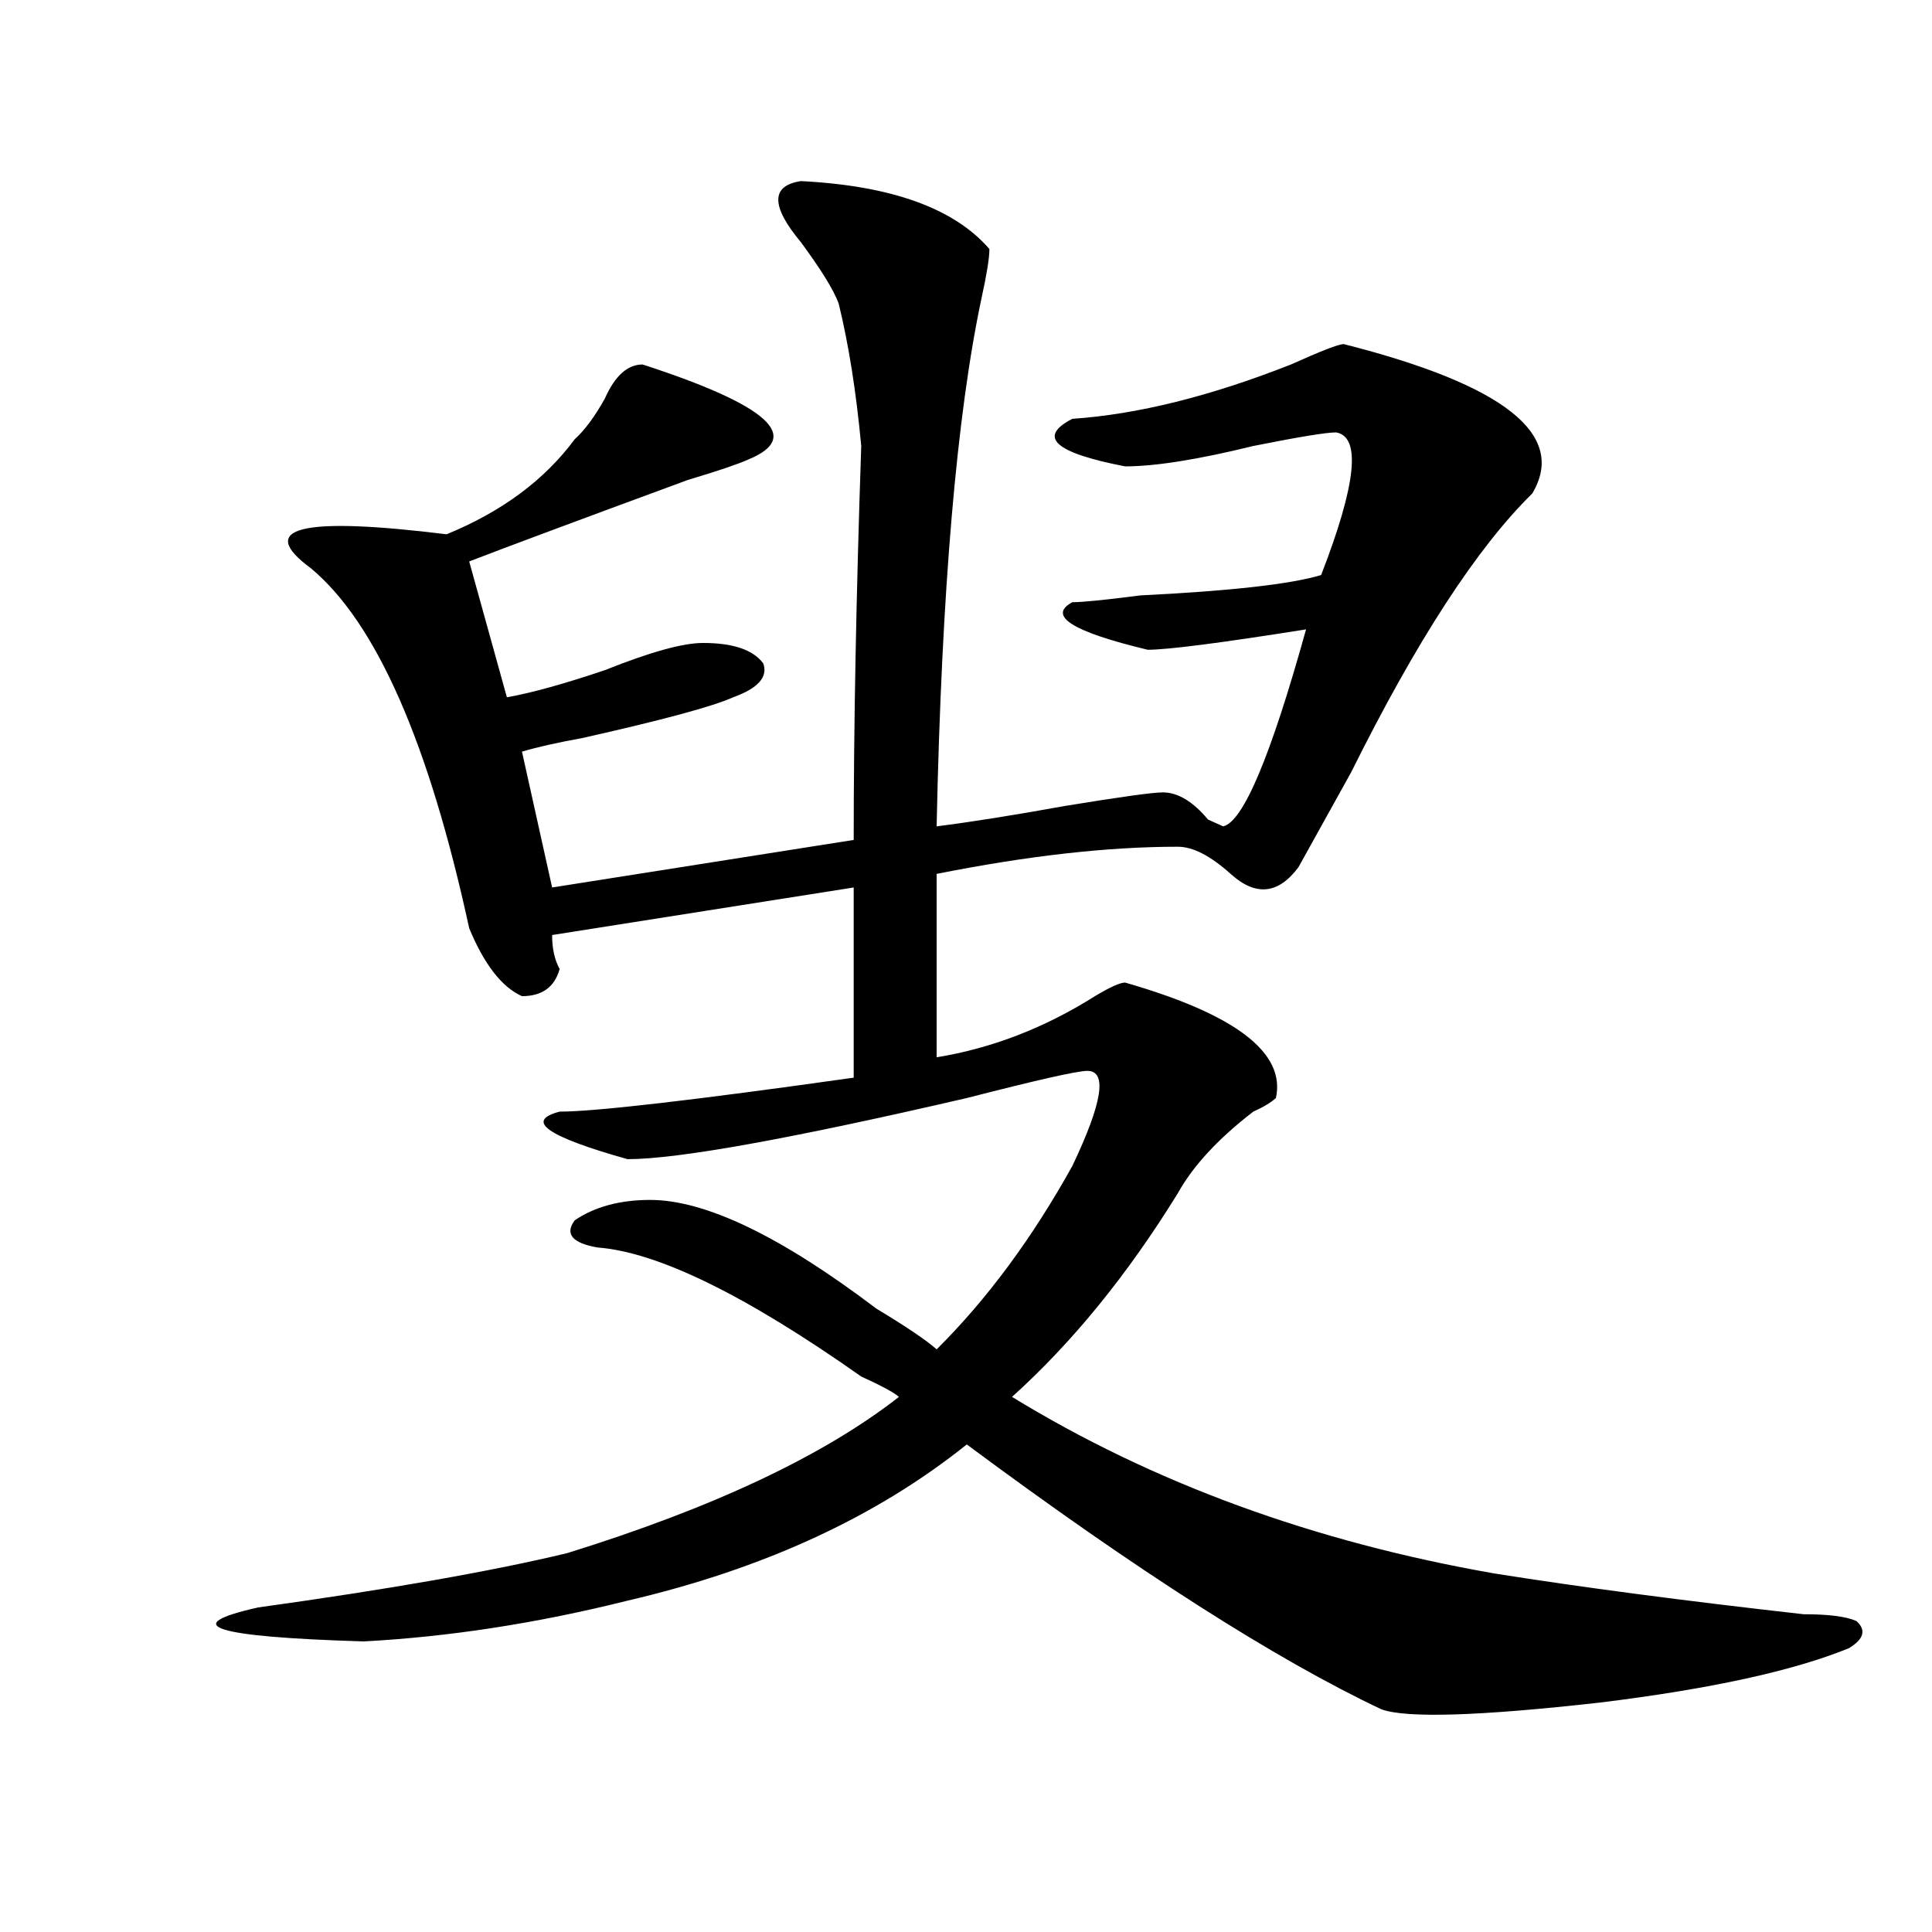
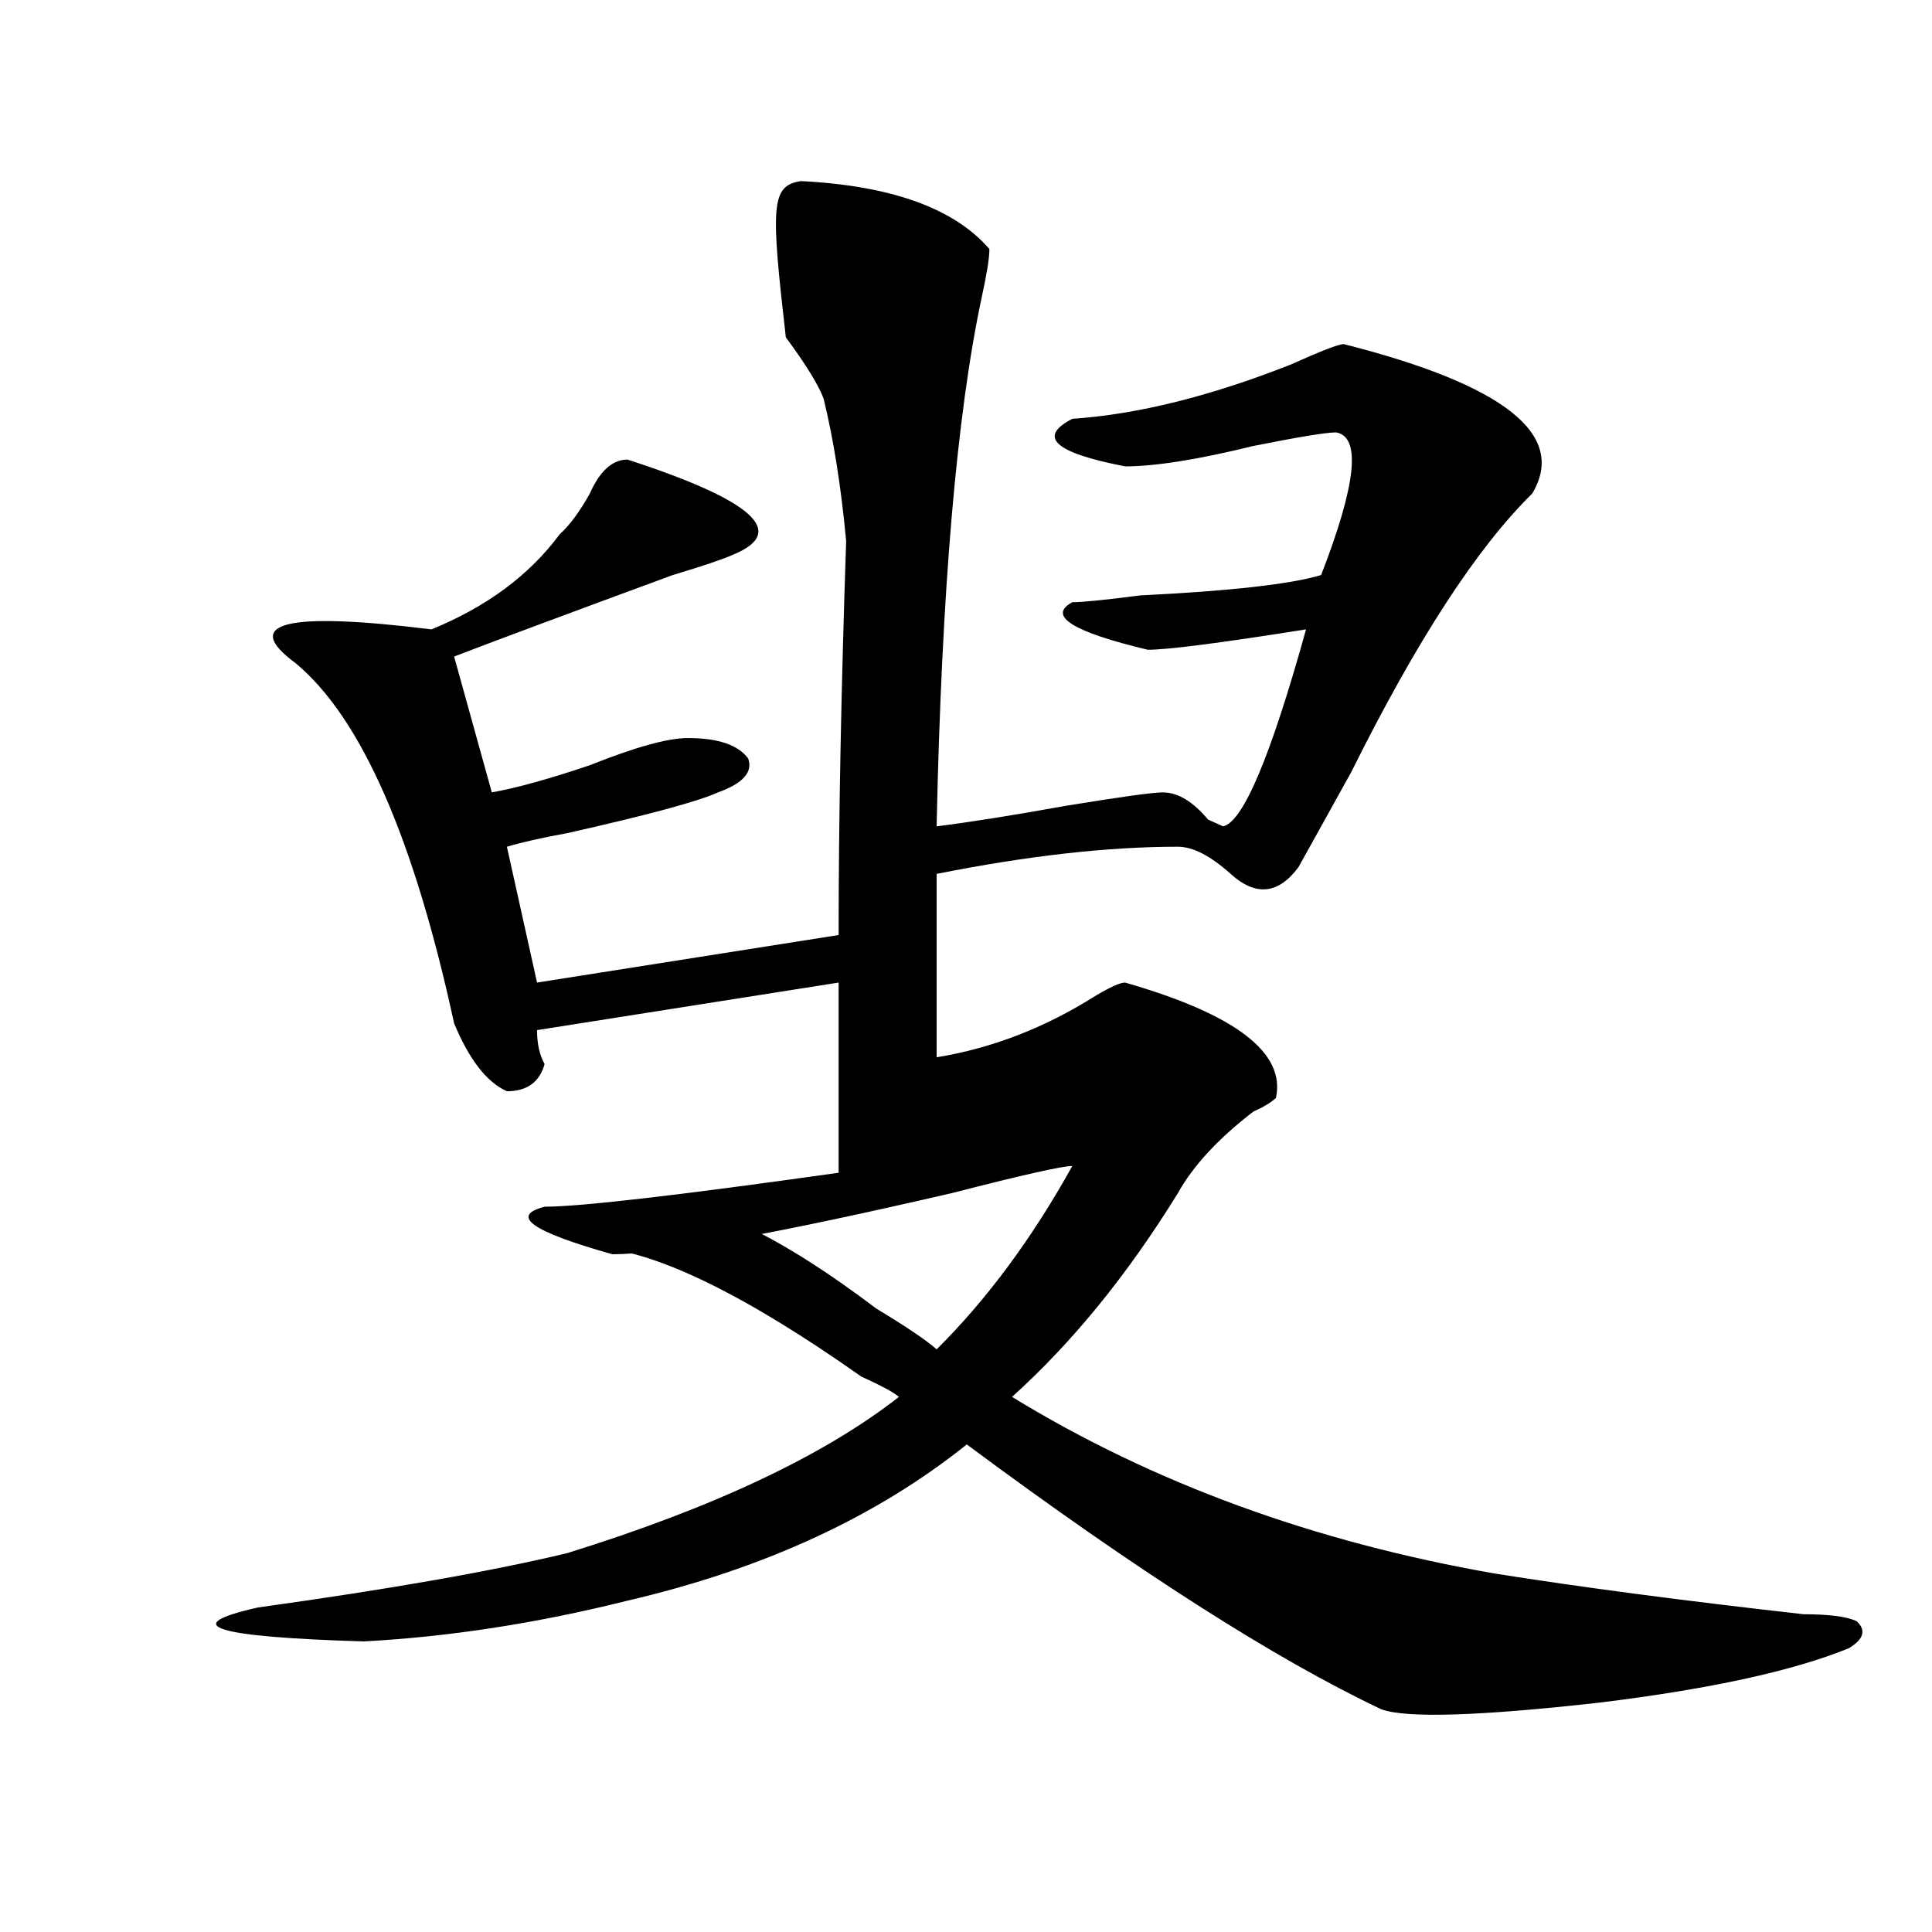
<svg xmlns="http://www.w3.org/2000/svg" version="1.1" id="图层_1" x="0px" y="0px" width="1000px" height="1000px" viewBox="0 0 1000 1000" enable-background="new 0 0 1000 1000" xml:space="preserve">
-   <path d="M414.551,93.734c46.828,2.362,79.327,14.063,97.559,35.156c0,4.724-1.341,12.909-3.902,24.609  c-13.048,60.974-20.853,152.38-23.414,274.219c18.171-2.307,40.304-5.823,66.34-10.547c28.597-4.669,45.487-7.031,50.73-7.031  c7.805,0,15.609,4.724,23.414,14.063l7.805,3.516c10.366-2.307,24.694-36.31,42.926-101.953  c-44.267,7.031-71.583,10.547-81.949,10.547c-39.023-9.338-52.071-17.578-39.023-24.609c5.183,0,16.89-1.154,35.121-3.516  c46.828-2.307,78.047-5.823,93.656-10.547c18.171-46.857,20.792-71.466,7.805-73.828c-5.243,0-19.512,2.362-42.926,7.031  c-28.657,7.031-50.73,10.547-66.34,10.547c-36.462-7.031-45.548-15.216-27.316-24.609c33.78-2.307,71.522-11.7,113.168-28.125  c15.609-7.031,24.694-10.547,27.316-10.547c83.229,21.094,115.729,46.912,97.559,77.344c-28.657,28.125-59.876,76.19-93.656,144.141  c-13.048,23.456-22.134,39.88-27.316,49.219c-10.427,14.063-22.134,15.271-35.121,3.516c-10.427-9.338-19.512-14.063-27.316-14.063  c-36.462,0-78.047,4.724-124.875,14.063v94.922c28.597-4.669,55.913-15.216,81.949-31.641c7.805-4.669,12.987-7.031,15.609-7.031  c57.194,16.425,83.229,36.365,78.047,59.766c-2.622,2.362-6.524,4.724-11.707,7.031c-18.231,14.063-31.219,28.125-39.023,42.188  c-26.036,42.188-54.633,77.344-85.852,105.469c72.804,44.55,156.094,75.037,249.75,91.406  c44.206,7.031,97.559,14.063,159.996,21.094c12.987,0,22.073,1.154,27.316,3.516c5.183,4.669,3.902,9.338-3.902,14.063  c-28.657,11.7-71.583,21.094-128.777,28.125c-62.438,7.031-100.181,8.185-113.168,3.516  c-54.633-25.818-126.216-71.466-214.629-137.109c-46.828,37.518-105.363,64.49-175.605,80.859  c-46.828,11.7-92.376,18.732-136.582,21.094c-78.047-2.362-96.278-8.24-54.633-17.578c67.62-9.393,120.973-18.732,159.996-28.125  c75.425-23.401,132.68-50.372,171.703-80.859c-2.622-2.307-9.146-5.823-19.512-10.547c-59.876-42.188-105.363-64.435-136.582-66.797  c-13.048-2.307-16.95-7.031-11.707-14.063c10.366-7.031,23.414-10.547,39.023-10.547c28.597,0,67.62,18.787,117.07,56.25  c15.609,9.393,25.976,16.425,31.219,21.094c25.976-25.763,49.39-57.404,70.242-94.922c15.609-32.794,18.171-49.219,7.805-49.219  c-5.243,0-26.036,4.724-62.438,14.063c-91.095,21.094-149.63,31.641-175.605,31.641c-41.646-11.7-53.353-19.885-35.121-24.609  c18.171,0,68.901-5.823,152.191-17.578v-98.438l-156.094,24.609c0,7.031,1.28,12.909,3.902,17.578  c-2.622,9.393-9.146,14.063-19.512,14.063c-10.427-4.669-19.512-16.37-27.316-35.156c-20.853-96.075-48.169-158.203-81.949-186.328  c-28.657-21.094-5.243-26.917,70.242-17.578c28.597-11.7,50.73-28.125,66.34-49.219c5.183-4.669,10.366-11.7,15.609-21.094  c5.183-11.7,11.707-17.578,19.512-17.578c64.999,21.094,83.229,37.518,54.633,49.219c-5.243,2.362-15.609,5.878-31.219,10.547  c-57.255,21.094-94.997,35.156-113.168,42.188l19.512,70.313c12.987-2.307,29.878-7.031,50.73-14.063  c23.414-9.338,40.304-14.063,50.73-14.063c15.609,0,25.976,3.516,31.219,10.547c2.562,7.031-2.622,12.909-15.609,17.578  c-10.427,4.724-36.462,11.755-78.047,21.094c-13.048,2.362-23.414,4.724-31.219,7.031l15.609,70.313l156.094-24.609  c0-58.557,1.28-126.563,3.902-203.906c-2.622-28.125-6.524-52.734-11.707-73.828c-2.622-7.031-9.146-17.578-19.512-31.641  C398.941,106.643,398.941,96.096,414.551,93.734z" />
+   <path d="M414.551,93.734c46.828,2.362,79.327,14.063,97.559,35.156c0,4.724-1.341,12.909-3.902,24.609  c-13.048,60.974-20.853,152.38-23.414,274.219c18.171-2.307,40.304-5.823,66.34-10.547c28.597-4.669,45.487-7.031,50.73-7.031  c7.805,0,15.609,4.724,23.414,14.063l7.805,3.516c10.366-2.307,24.694-36.31,42.926-101.953  c-44.267,7.031-71.583,10.547-81.949,10.547c-39.023-9.338-52.071-17.578-39.023-24.609c5.183,0,16.89-1.154,35.121-3.516  c46.828-2.307,78.047-5.823,93.656-10.547c18.171-46.857,20.792-71.466,7.805-73.828c-5.243,0-19.512,2.362-42.926,7.031  c-28.657,7.031-50.73,10.547-66.34,10.547c-36.462-7.031-45.548-15.216-27.316-24.609c33.78-2.307,71.522-11.7,113.168-28.125  c15.609-7.031,24.694-10.547,27.316-10.547c83.229,21.094,115.729,46.912,97.559,77.344c-28.657,28.125-59.876,76.19-93.656,144.141  c-13.048,23.456-22.134,39.88-27.316,49.219c-10.427,14.063-22.134,15.271-35.121,3.516c-10.427-9.338-19.512-14.063-27.316-14.063  c-36.462,0-78.047,4.724-124.875,14.063v94.922c28.597-4.669,55.913-15.216,81.949-31.641c7.805-4.669,12.987-7.031,15.609-7.031  c57.194,16.425,83.229,36.365,78.047,59.766c-2.622,2.362-6.524,4.724-11.707,7.031c-18.231,14.063-31.219,28.125-39.023,42.188  c-26.036,42.188-54.633,77.344-85.852,105.469c72.804,44.55,156.094,75.037,249.75,91.406  c44.206,7.031,97.559,14.063,159.996,21.094c12.987,0,22.073,1.154,27.316,3.516c5.183,4.669,3.902,9.338-3.902,14.063  c-28.657,11.7-71.583,21.094-128.777,28.125c-62.438,7.031-100.181,8.185-113.168,3.516  c-54.633-25.818-126.216-71.466-214.629-137.109c-46.828,37.518-105.363,64.49-175.605,80.859  c-46.828,11.7-92.376,18.732-136.582,21.094c-78.047-2.362-96.278-8.24-54.633-17.578c67.62-9.393,120.973-18.732,159.996-28.125  c75.425-23.401,132.68-50.372,171.703-80.859c-2.622-2.307-9.146-5.823-19.512-10.547c-59.876-42.188-105.363-64.435-136.582-66.797  c-13.048-2.307-16.95-7.031-11.707-14.063c10.366-7.031,23.414-10.547,39.023-10.547c28.597,0,67.62,18.787,117.07,56.25  c15.609,9.393,25.976,16.425,31.219,21.094c25.976-25.763,49.39-57.404,70.242-94.922c-5.243,0-26.036,4.724-62.438,14.063c-91.095,21.094-149.63,31.641-175.605,31.641c-41.646-11.7-53.353-19.885-35.121-24.609  c18.171,0,68.901-5.823,152.191-17.578v-98.438l-156.094,24.609c0,7.031,1.28,12.909,3.902,17.578  c-2.622,9.393-9.146,14.063-19.512,14.063c-10.427-4.669-19.512-16.37-27.316-35.156c-20.853-96.075-48.169-158.203-81.949-186.328  c-28.657-21.094-5.243-26.917,70.242-17.578c28.597-11.7,50.73-28.125,66.34-49.219c5.183-4.669,10.366-11.7,15.609-21.094  c5.183-11.7,11.707-17.578,19.512-17.578c64.999,21.094,83.229,37.518,54.633,49.219c-5.243,2.362-15.609,5.878-31.219,10.547  c-57.255,21.094-94.997,35.156-113.168,42.188l19.512,70.313c12.987-2.307,29.878-7.031,50.73-14.063  c23.414-9.338,40.304-14.063,50.73-14.063c15.609,0,25.976,3.516,31.219,10.547c2.562,7.031-2.622,12.909-15.609,17.578  c-10.427,4.724-36.462,11.755-78.047,21.094c-13.048,2.362-23.414,4.724-31.219,7.031l15.609,70.313l156.094-24.609  c0-58.557,1.28-126.563,3.902-203.906c-2.622-28.125-6.524-52.734-11.707-73.828c-2.622-7.031-9.146-17.578-19.512-31.641  C398.941,106.643,398.941,96.096,414.551,93.734z" />
</svg>